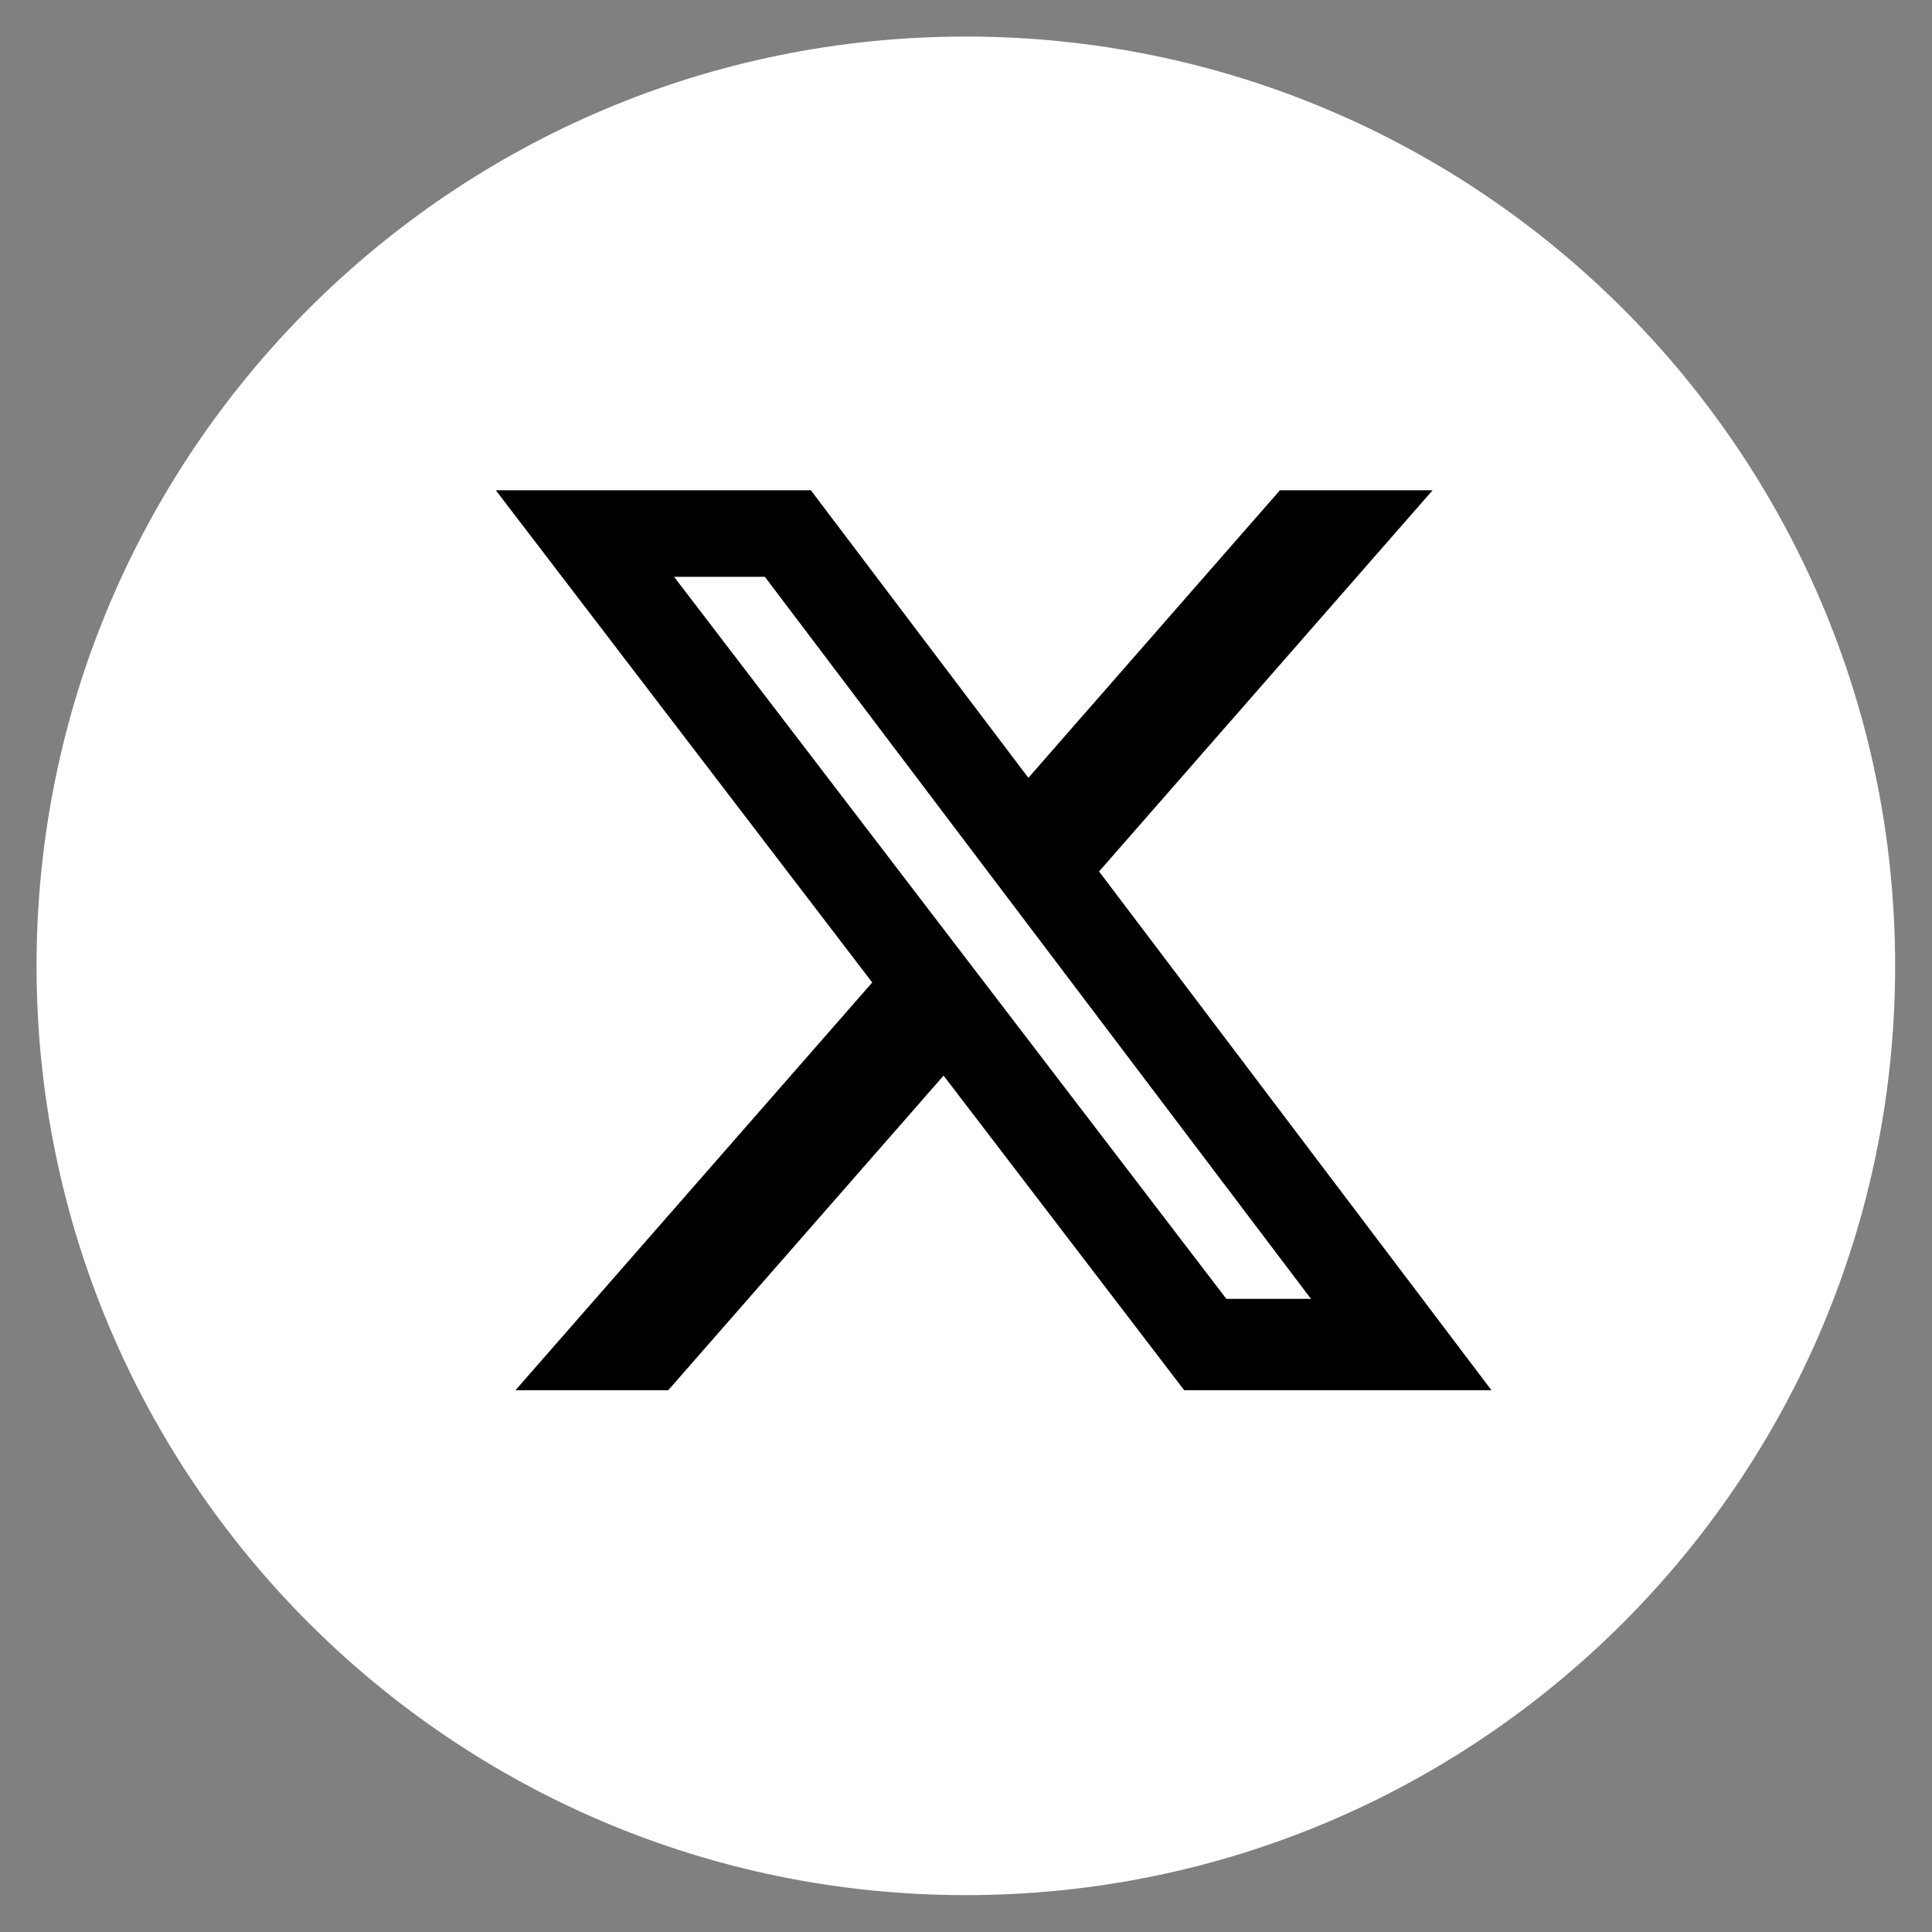
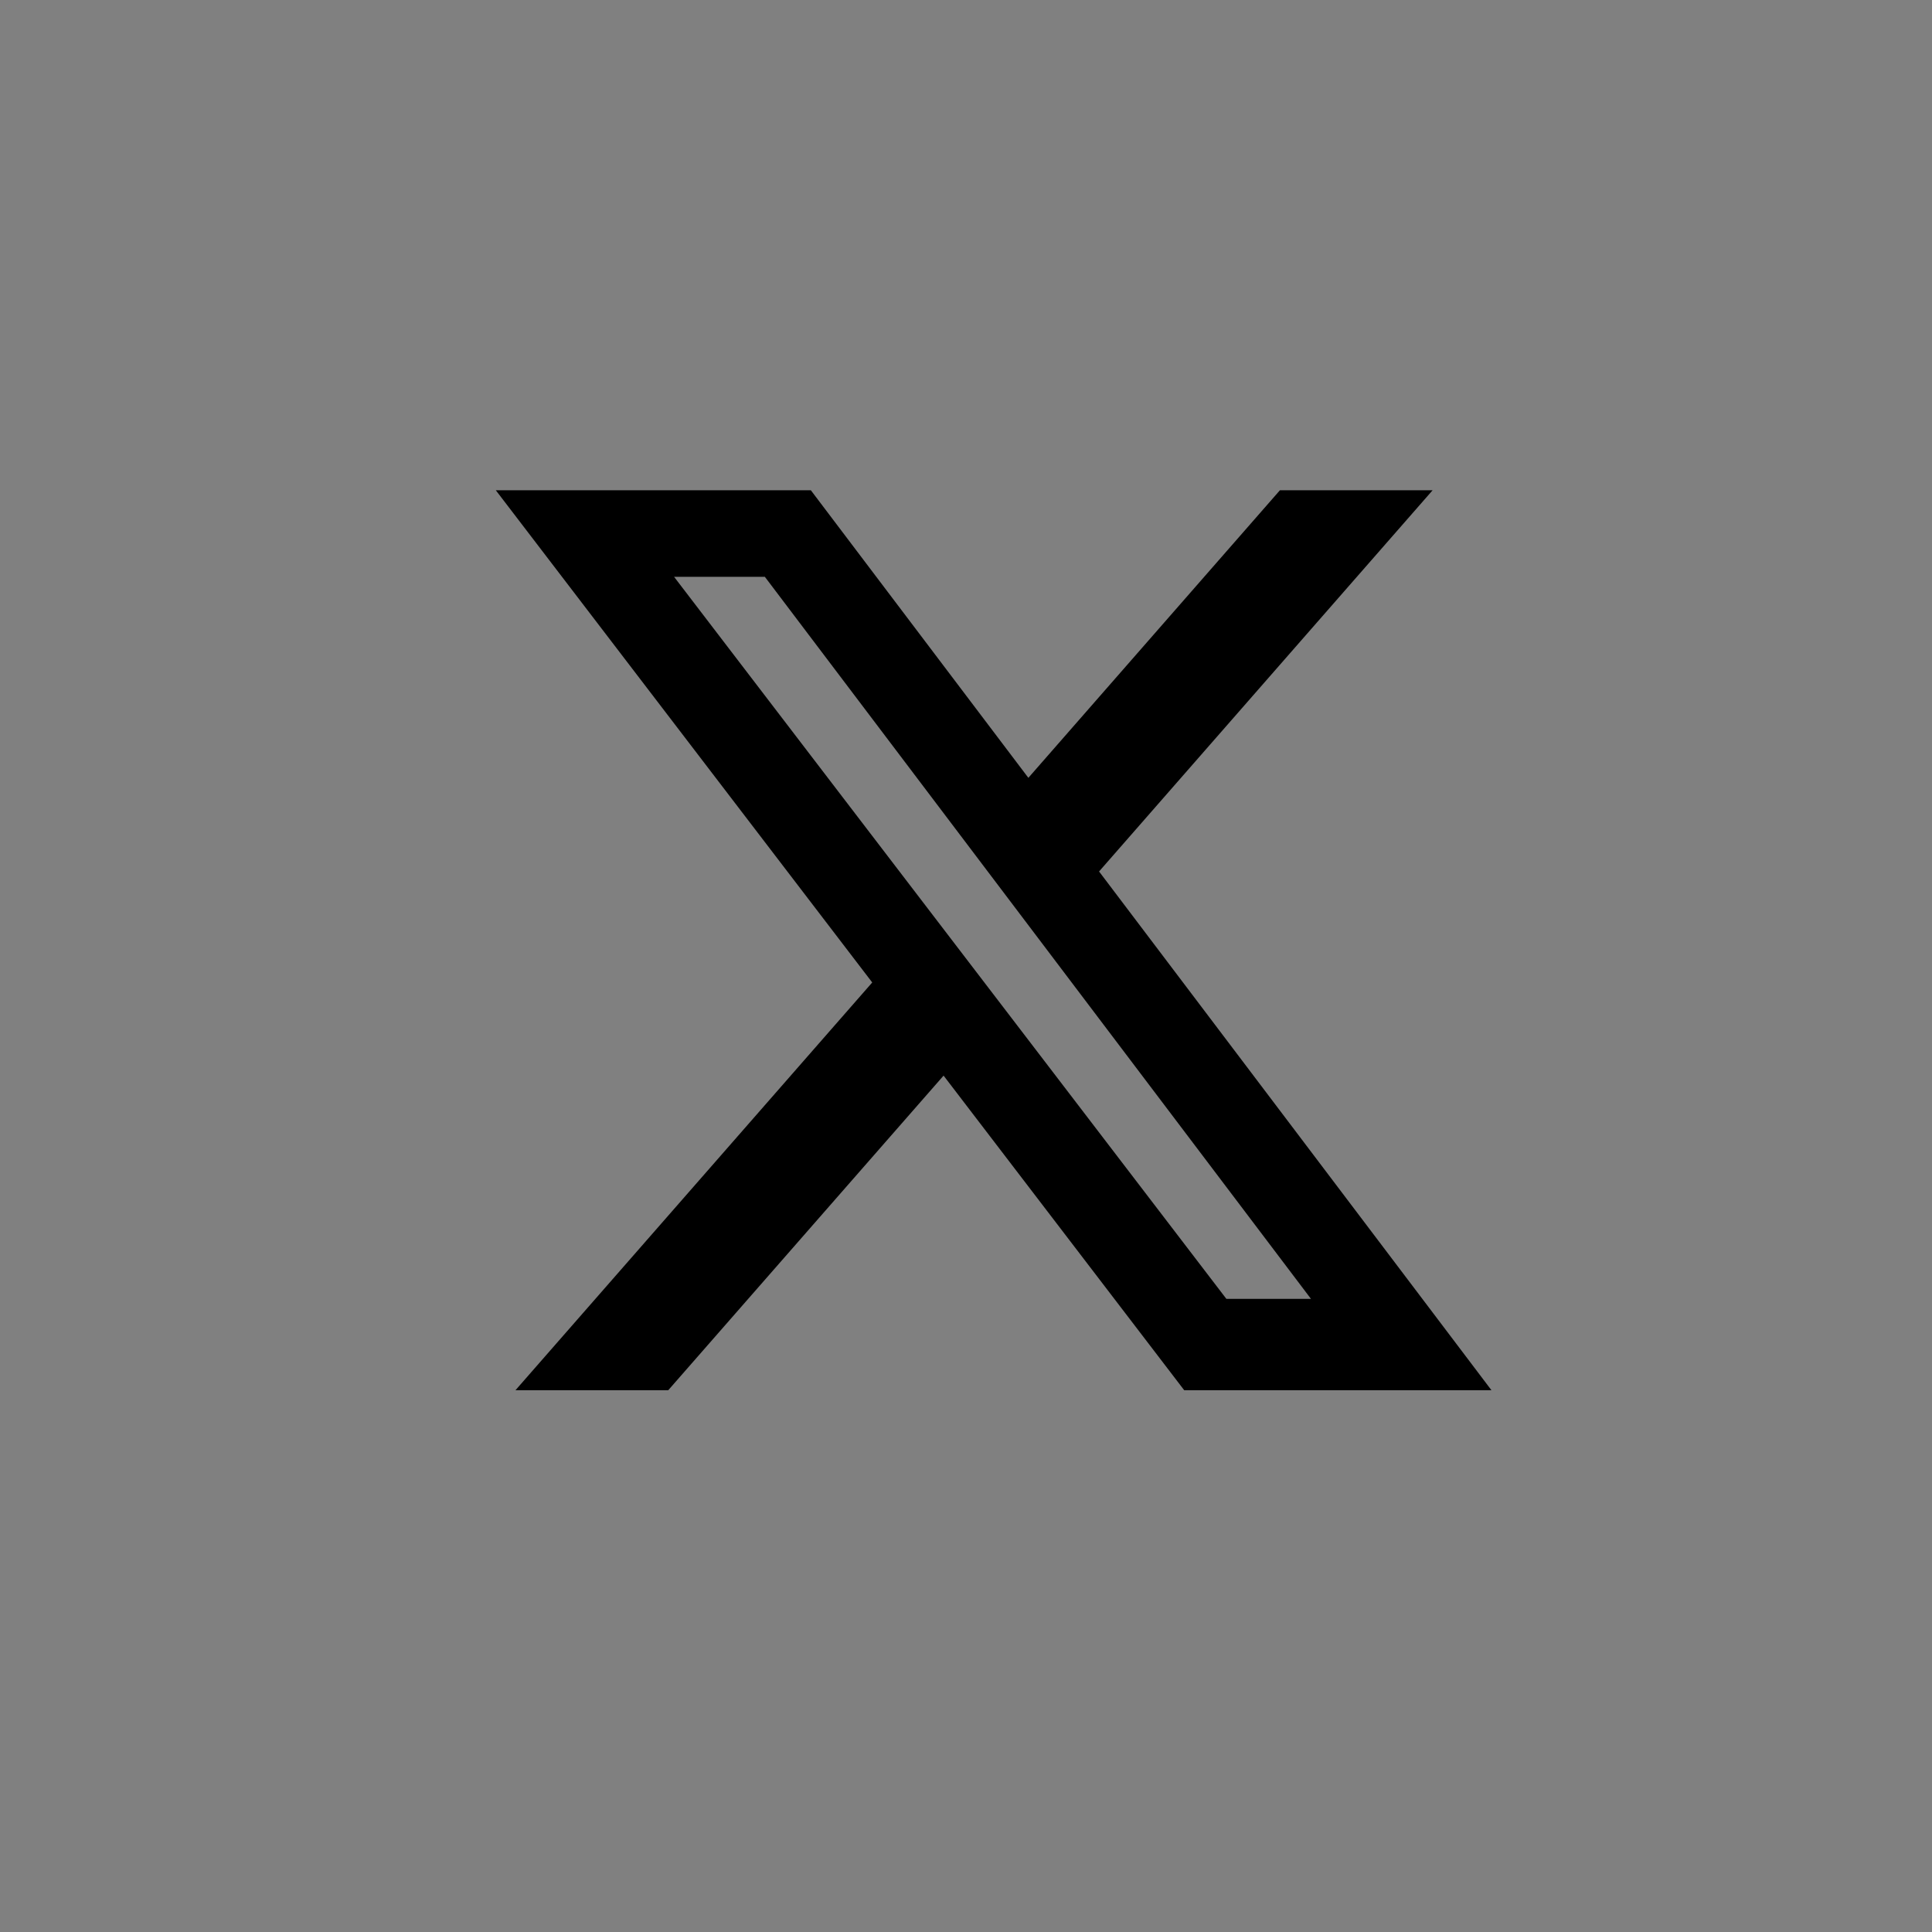
<svg xmlns="http://www.w3.org/2000/svg" fill="#DC7633" zoomAndPan="magnify" viewBox="0 0 375 375" height="24px" width="24" preserveAspectRatio="xMidYMid meet" version="1.0">
  <rect x="0" y="0" width="375" height="375" fill="#808080" stroke="none" />
  <defs>
    <path d="M 7.094 7.094 L 367.844 7.094 L 367.844 367.844 L 7.094 367.844 Z M 7.094 7.094 " fill="#fff" />
  </defs>
  <g>
-     <path d="M 187.469 7.094 C 87.852 7.094 7.094 87.852 7.094 187.469 C 7.094 287.086 87.852 367.844 187.469 367.844 C 287.086 367.844 367.844 287.086 367.844 187.469 C 367.844 87.852 287.086 7.094 187.469 7.094 " fill-opacity="1" fill-rule="nonzero" fill="#fff" />
-   </g>
+     </g>
  <g transform="translate(85, 75)">
    <svg viewBox="0 0 24 24" version="1.1" height="215" width="215">
      <path d="M18.244 2.25h3.308l-7.227 8.26 8.502 11.24H16.17l-5.214-6.817L4.99 21.75H1.68l7.73-8.835L1.254 2.25H8.08l4.713 6.231zm-1.161 17.52h1.833L7.084 4.126H5.117z" fill="#000" />
    </svg>
  </g>
</svg>